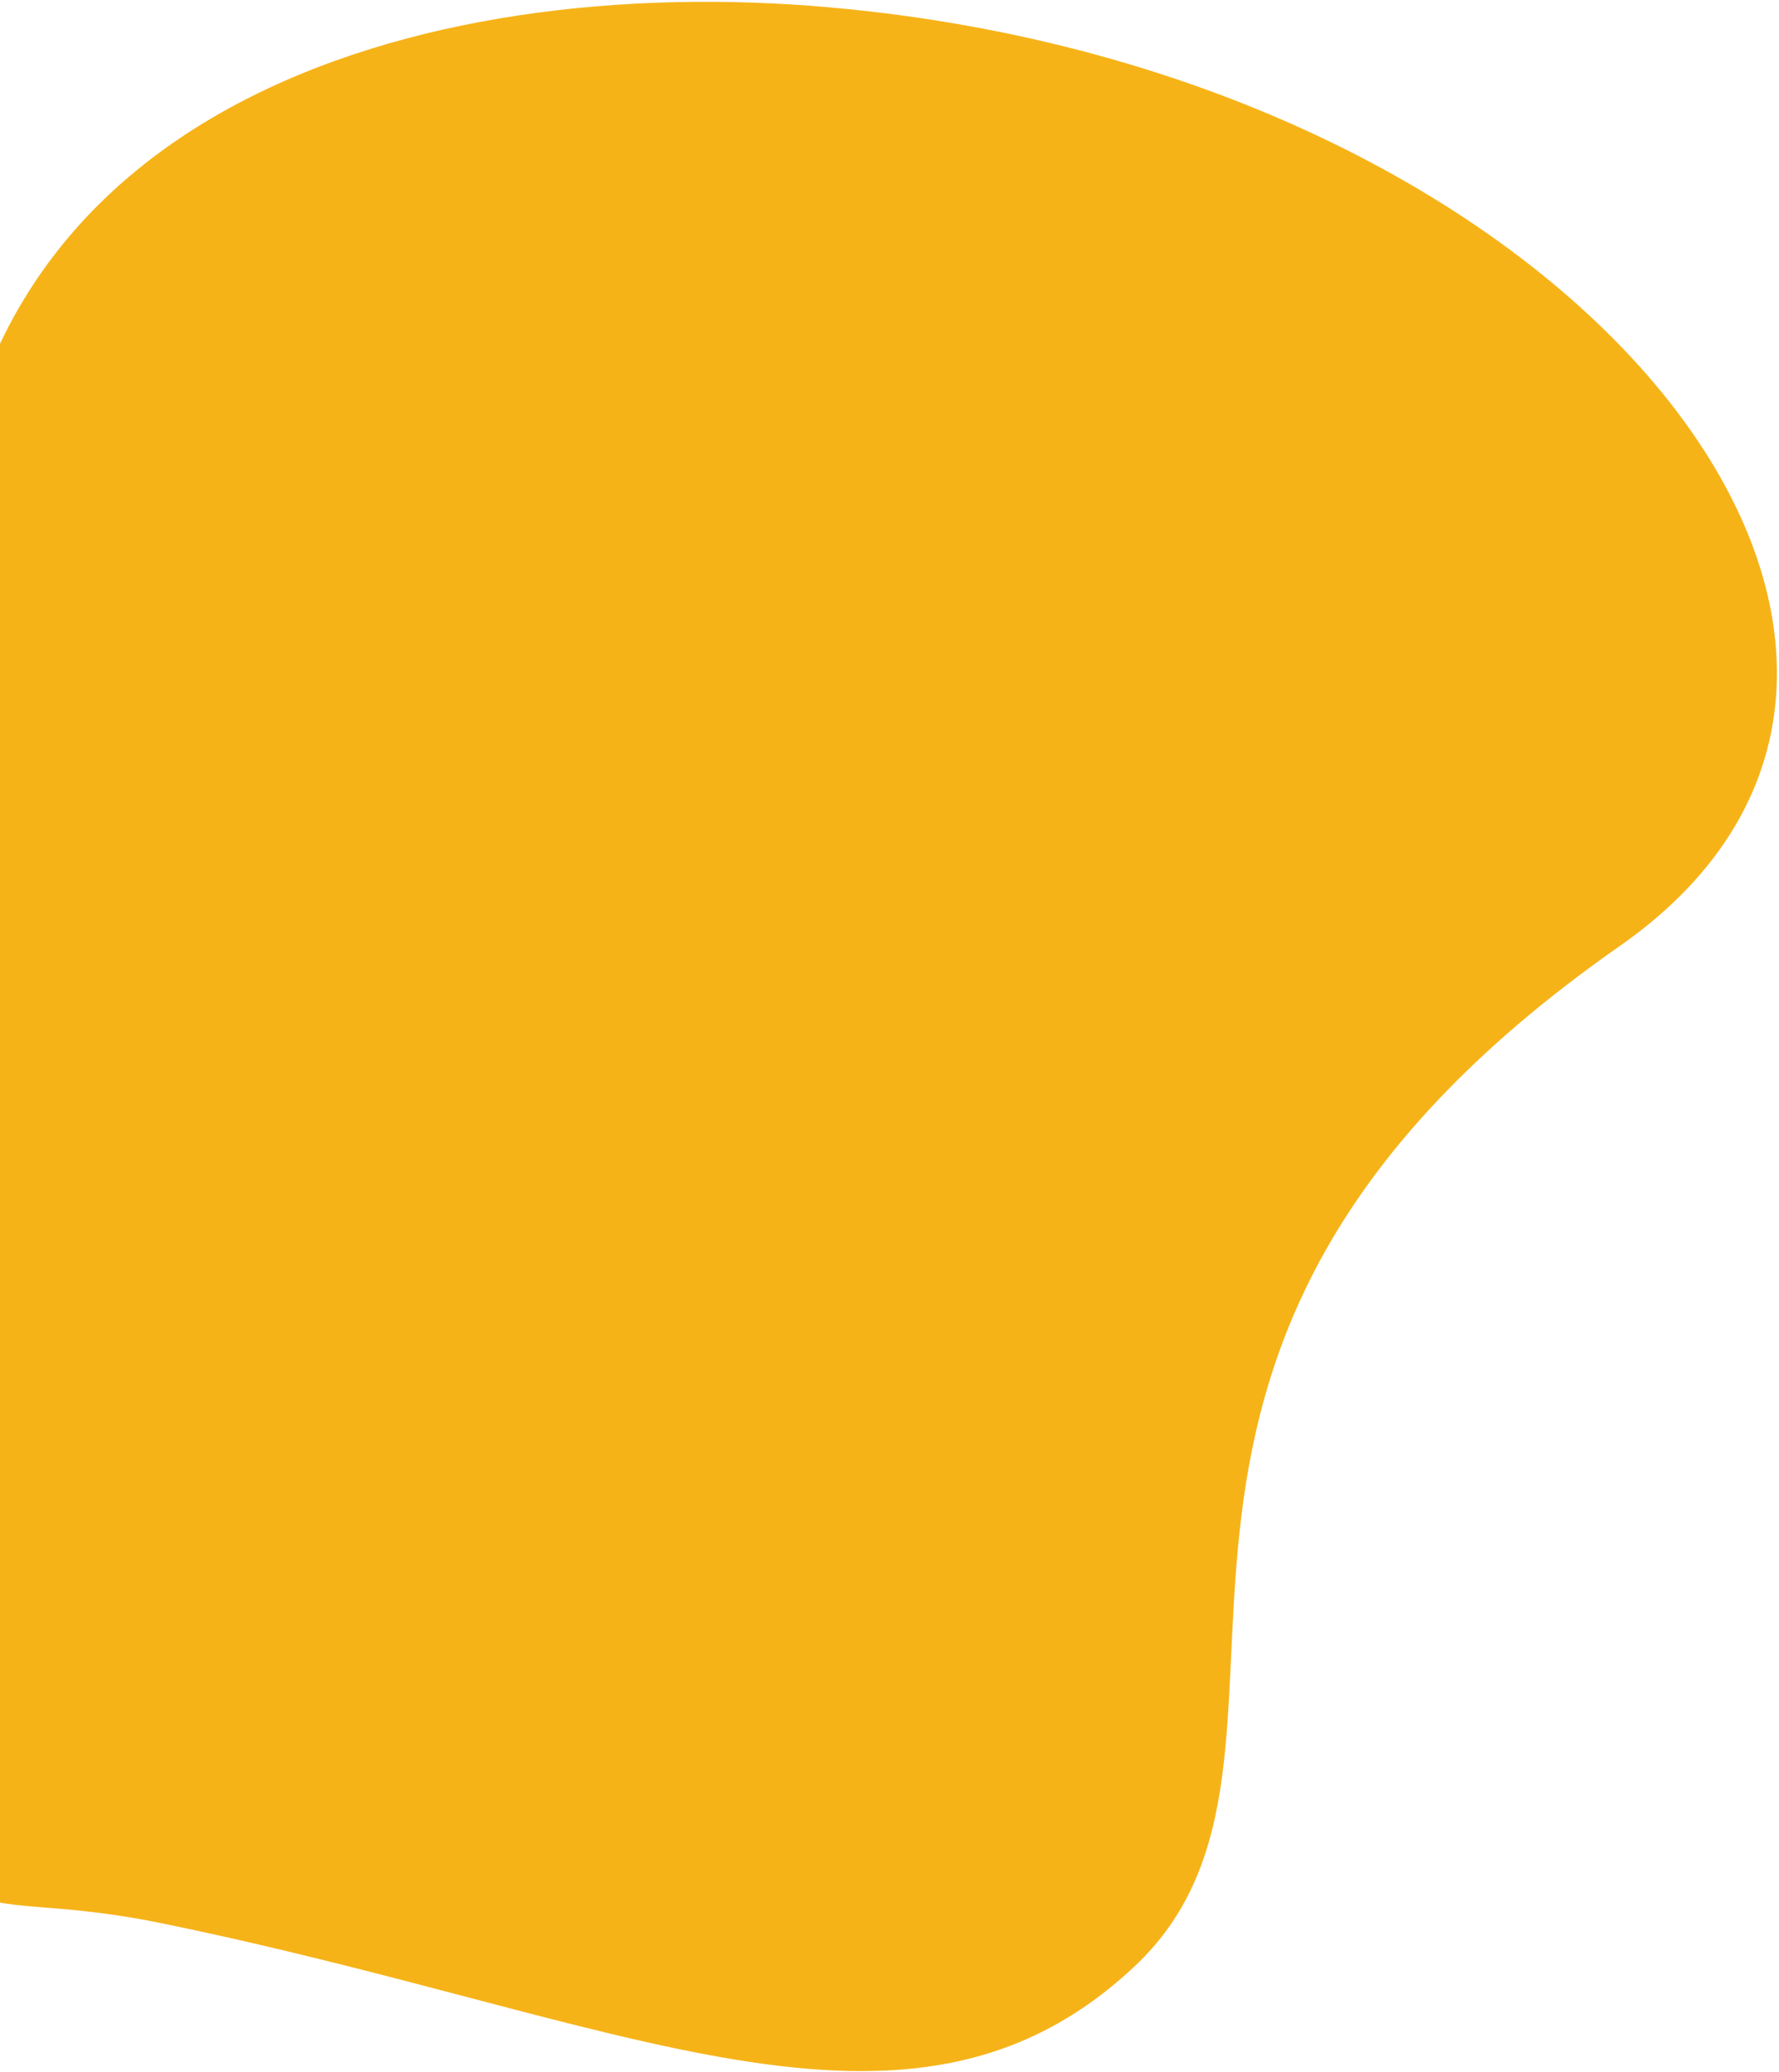
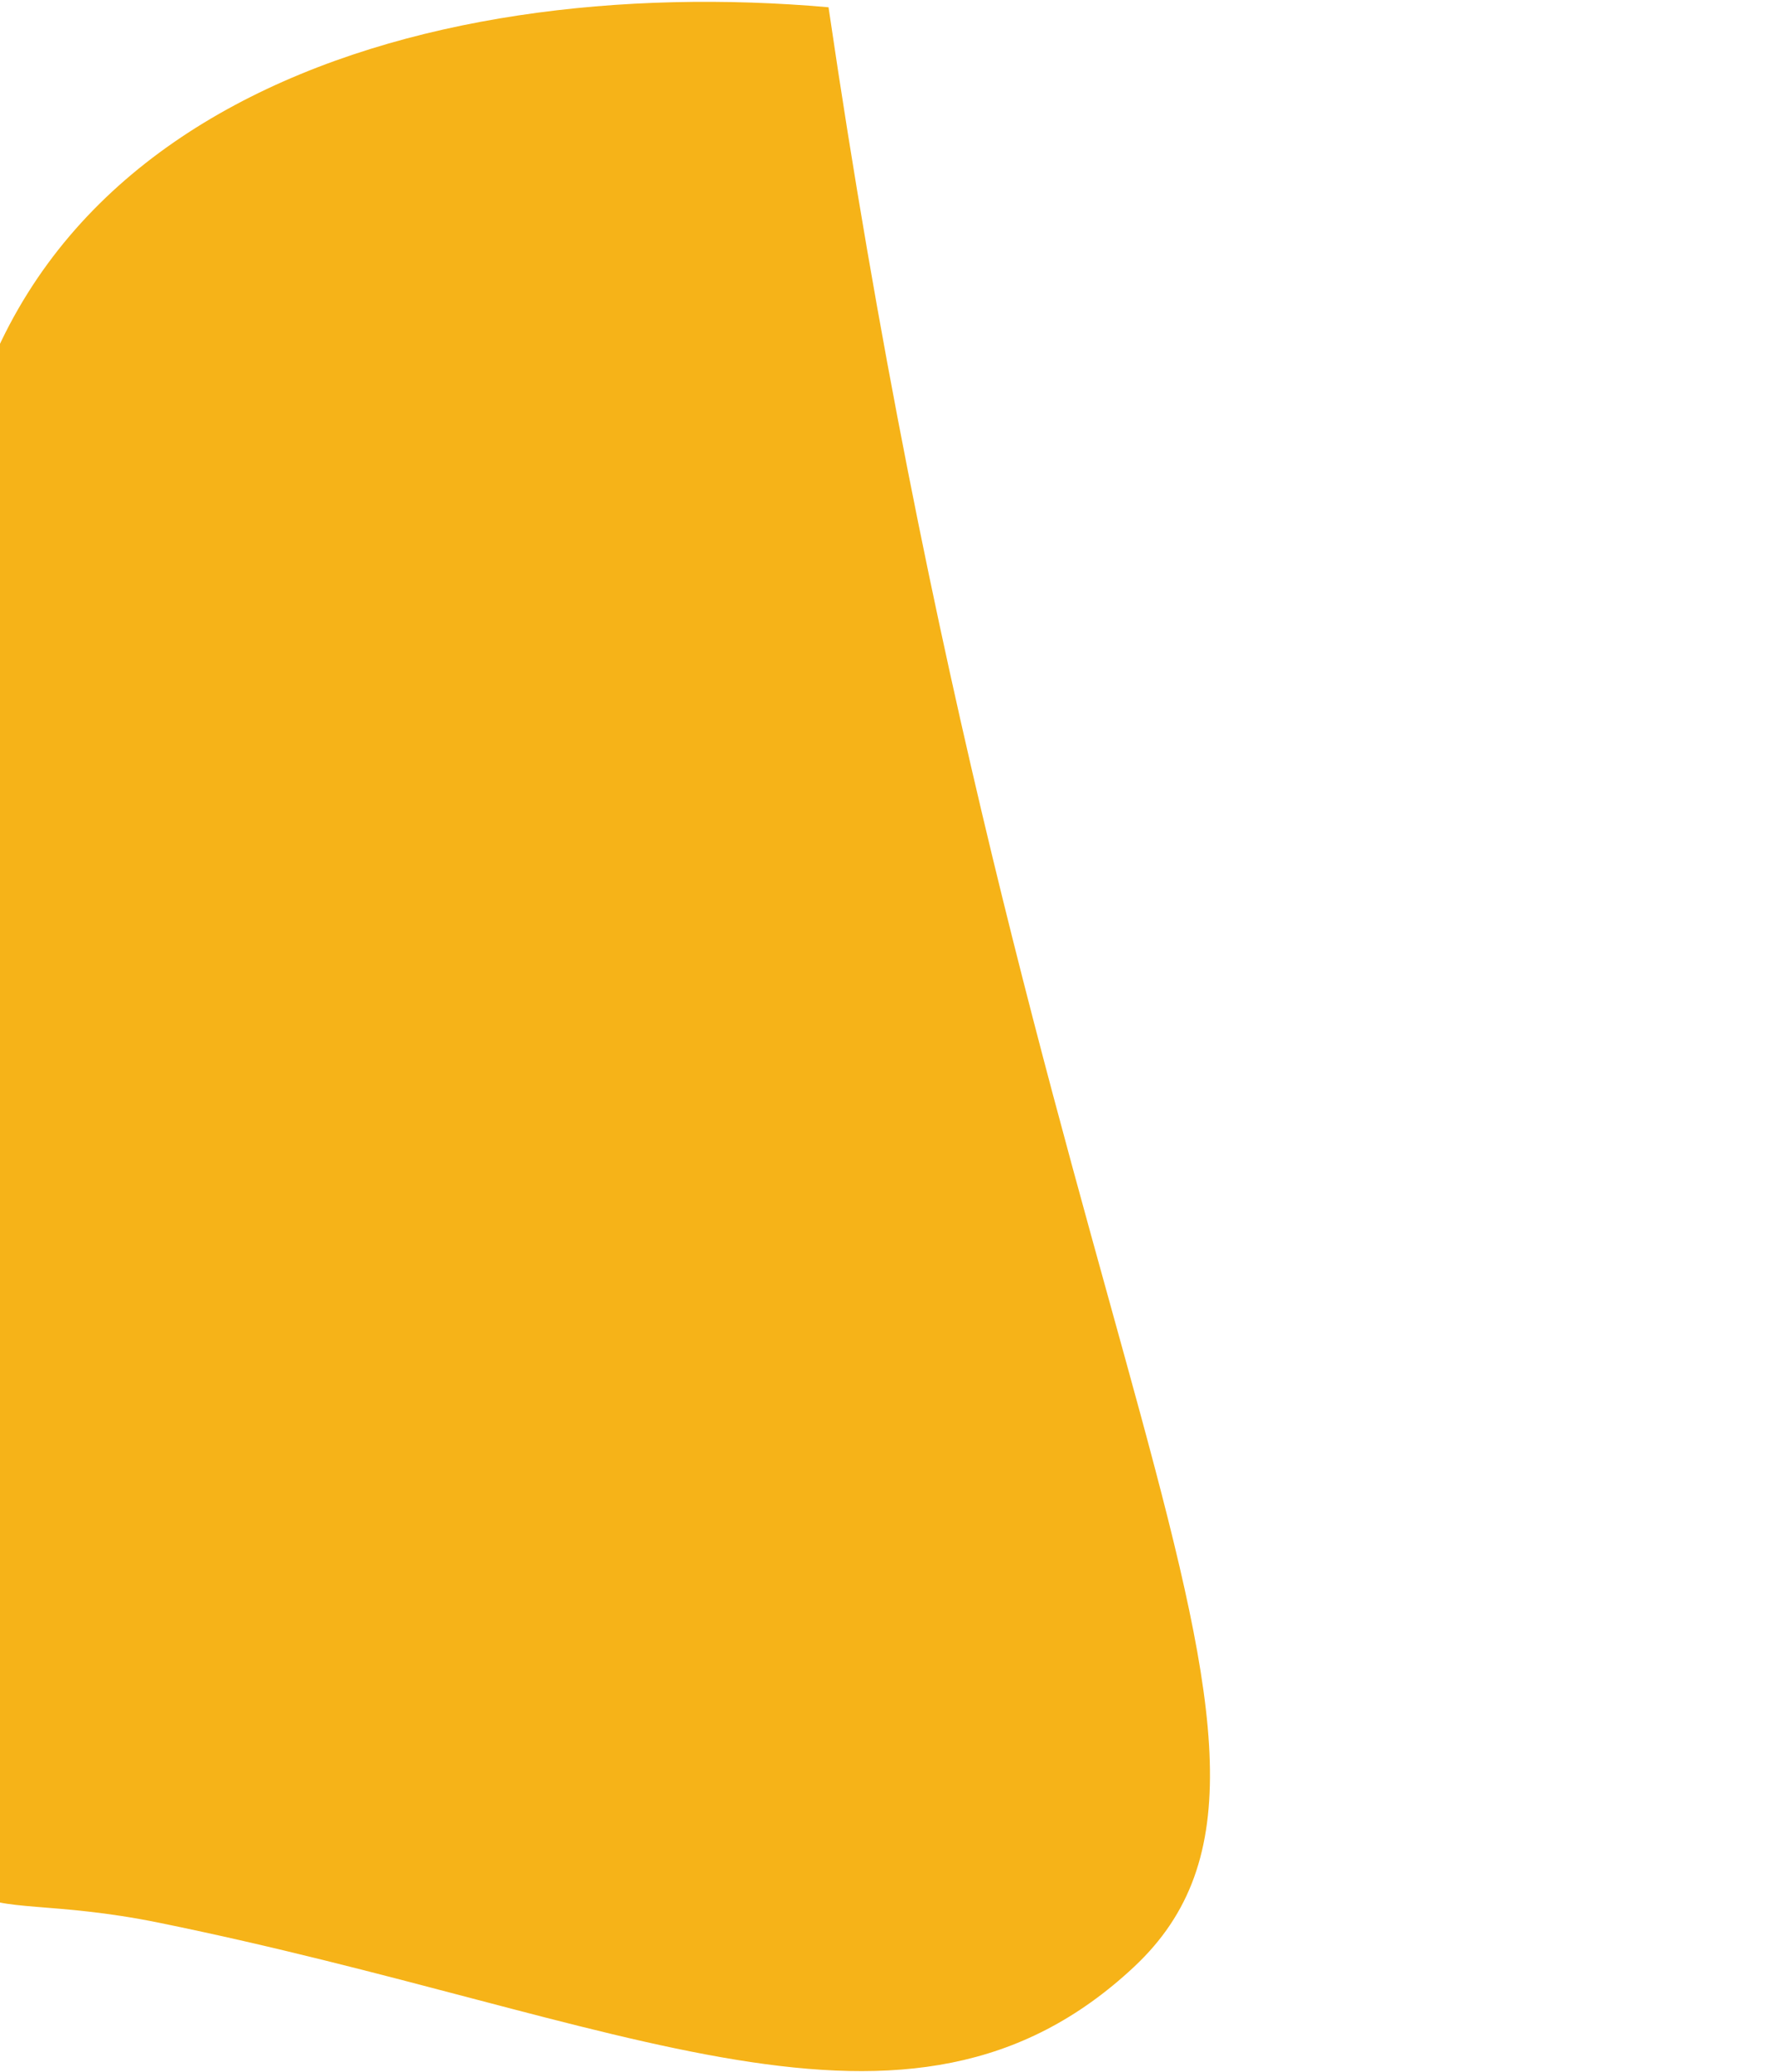
<svg xmlns="http://www.w3.org/2000/svg" width="463" height="539" viewBox="0 0 463 539" fill="none">
-   <path d="M-13.742 155.425C-13.742 27.971 109.342 -7.469 215.633 1.891C412.747 19.25 528.907 171.128 421.533 246.078C267.268 353.76 354.093 456.466 295.155 511.575C236.217 566.685 162.568 524.769 41.349 500.101C-13.743 488.89 -13.742 511.575 -13.743 435.642C-13.745 298.329 -13.743 460.215 -13.743 393.143C-13.743 246.077 -13.745 445.913 -13.743 246.077C-13.742 155.425 -13.742 246.078 -13.742 155.425Z" fill="#F6B318" />
+   <path d="M-13.742 155.425C-13.742 27.971 109.342 -7.469 215.633 1.891C267.268 353.76 354.093 456.466 295.155 511.575C236.217 566.685 162.568 524.769 41.349 500.101C-13.743 488.89 -13.742 511.575 -13.743 435.642C-13.745 298.329 -13.743 460.215 -13.743 393.143C-13.743 246.077 -13.745 445.913 -13.743 246.077C-13.742 155.425 -13.742 246.078 -13.742 155.425Z" fill="#F6B318" />
</svg>